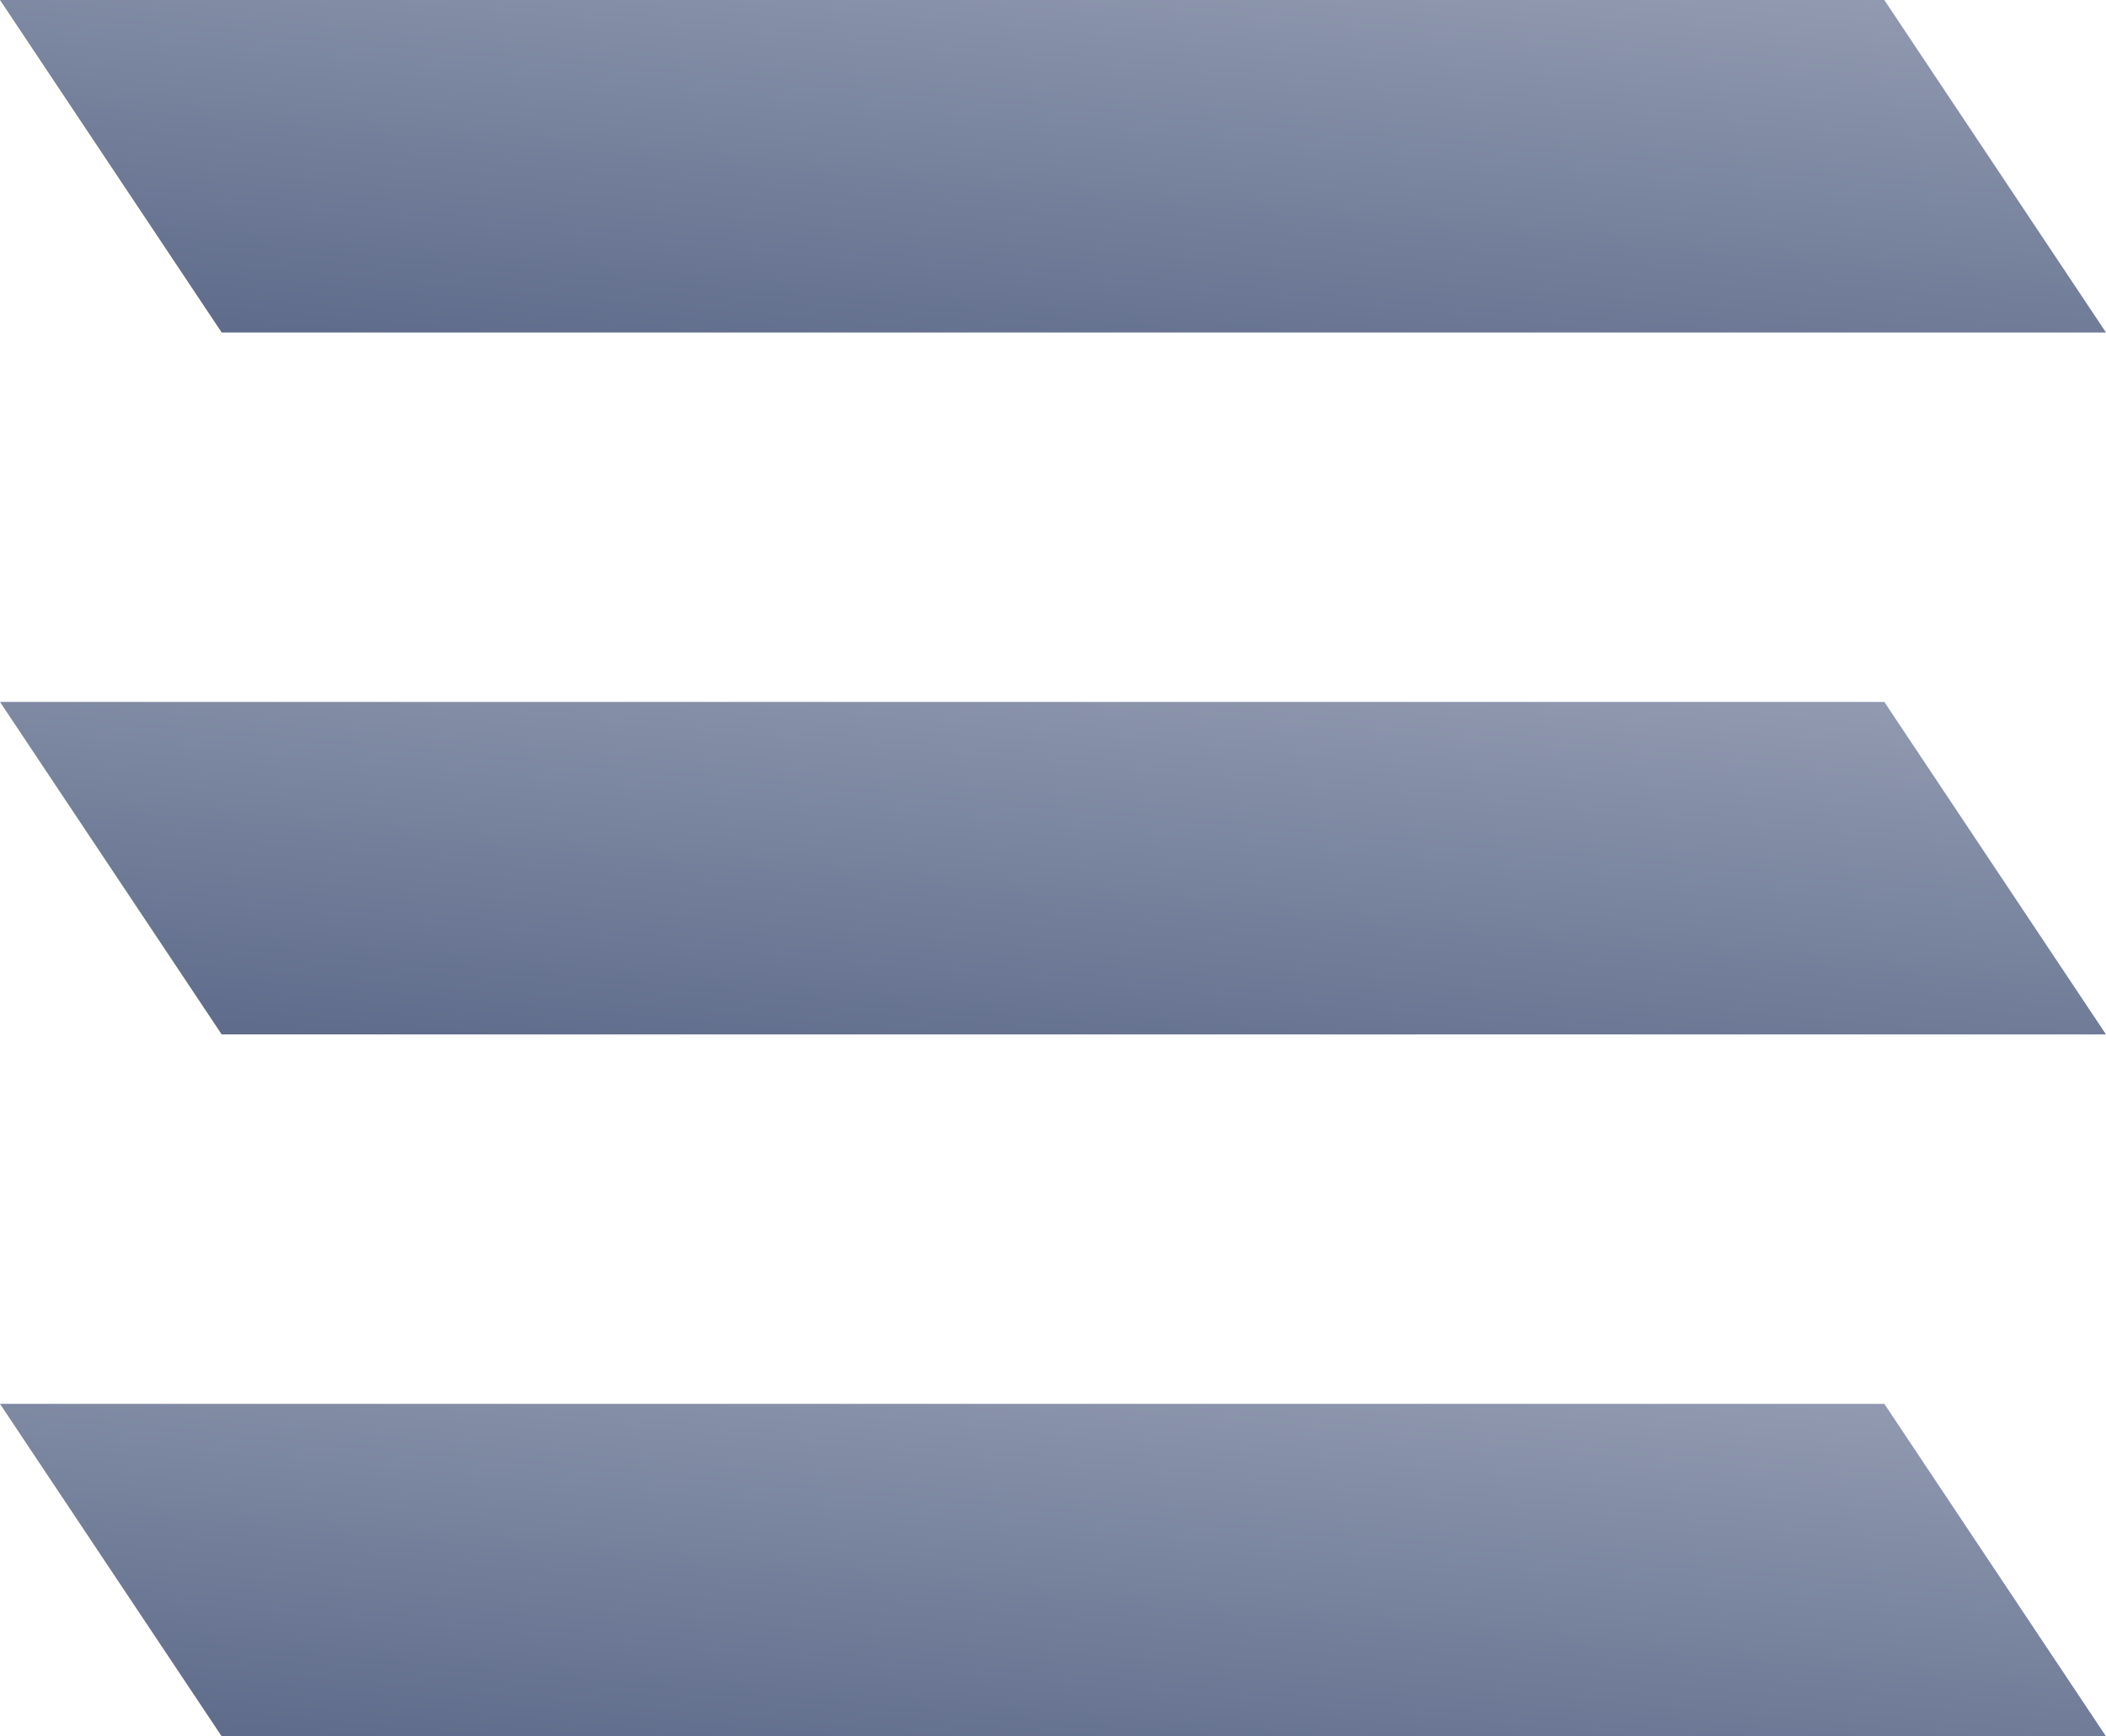
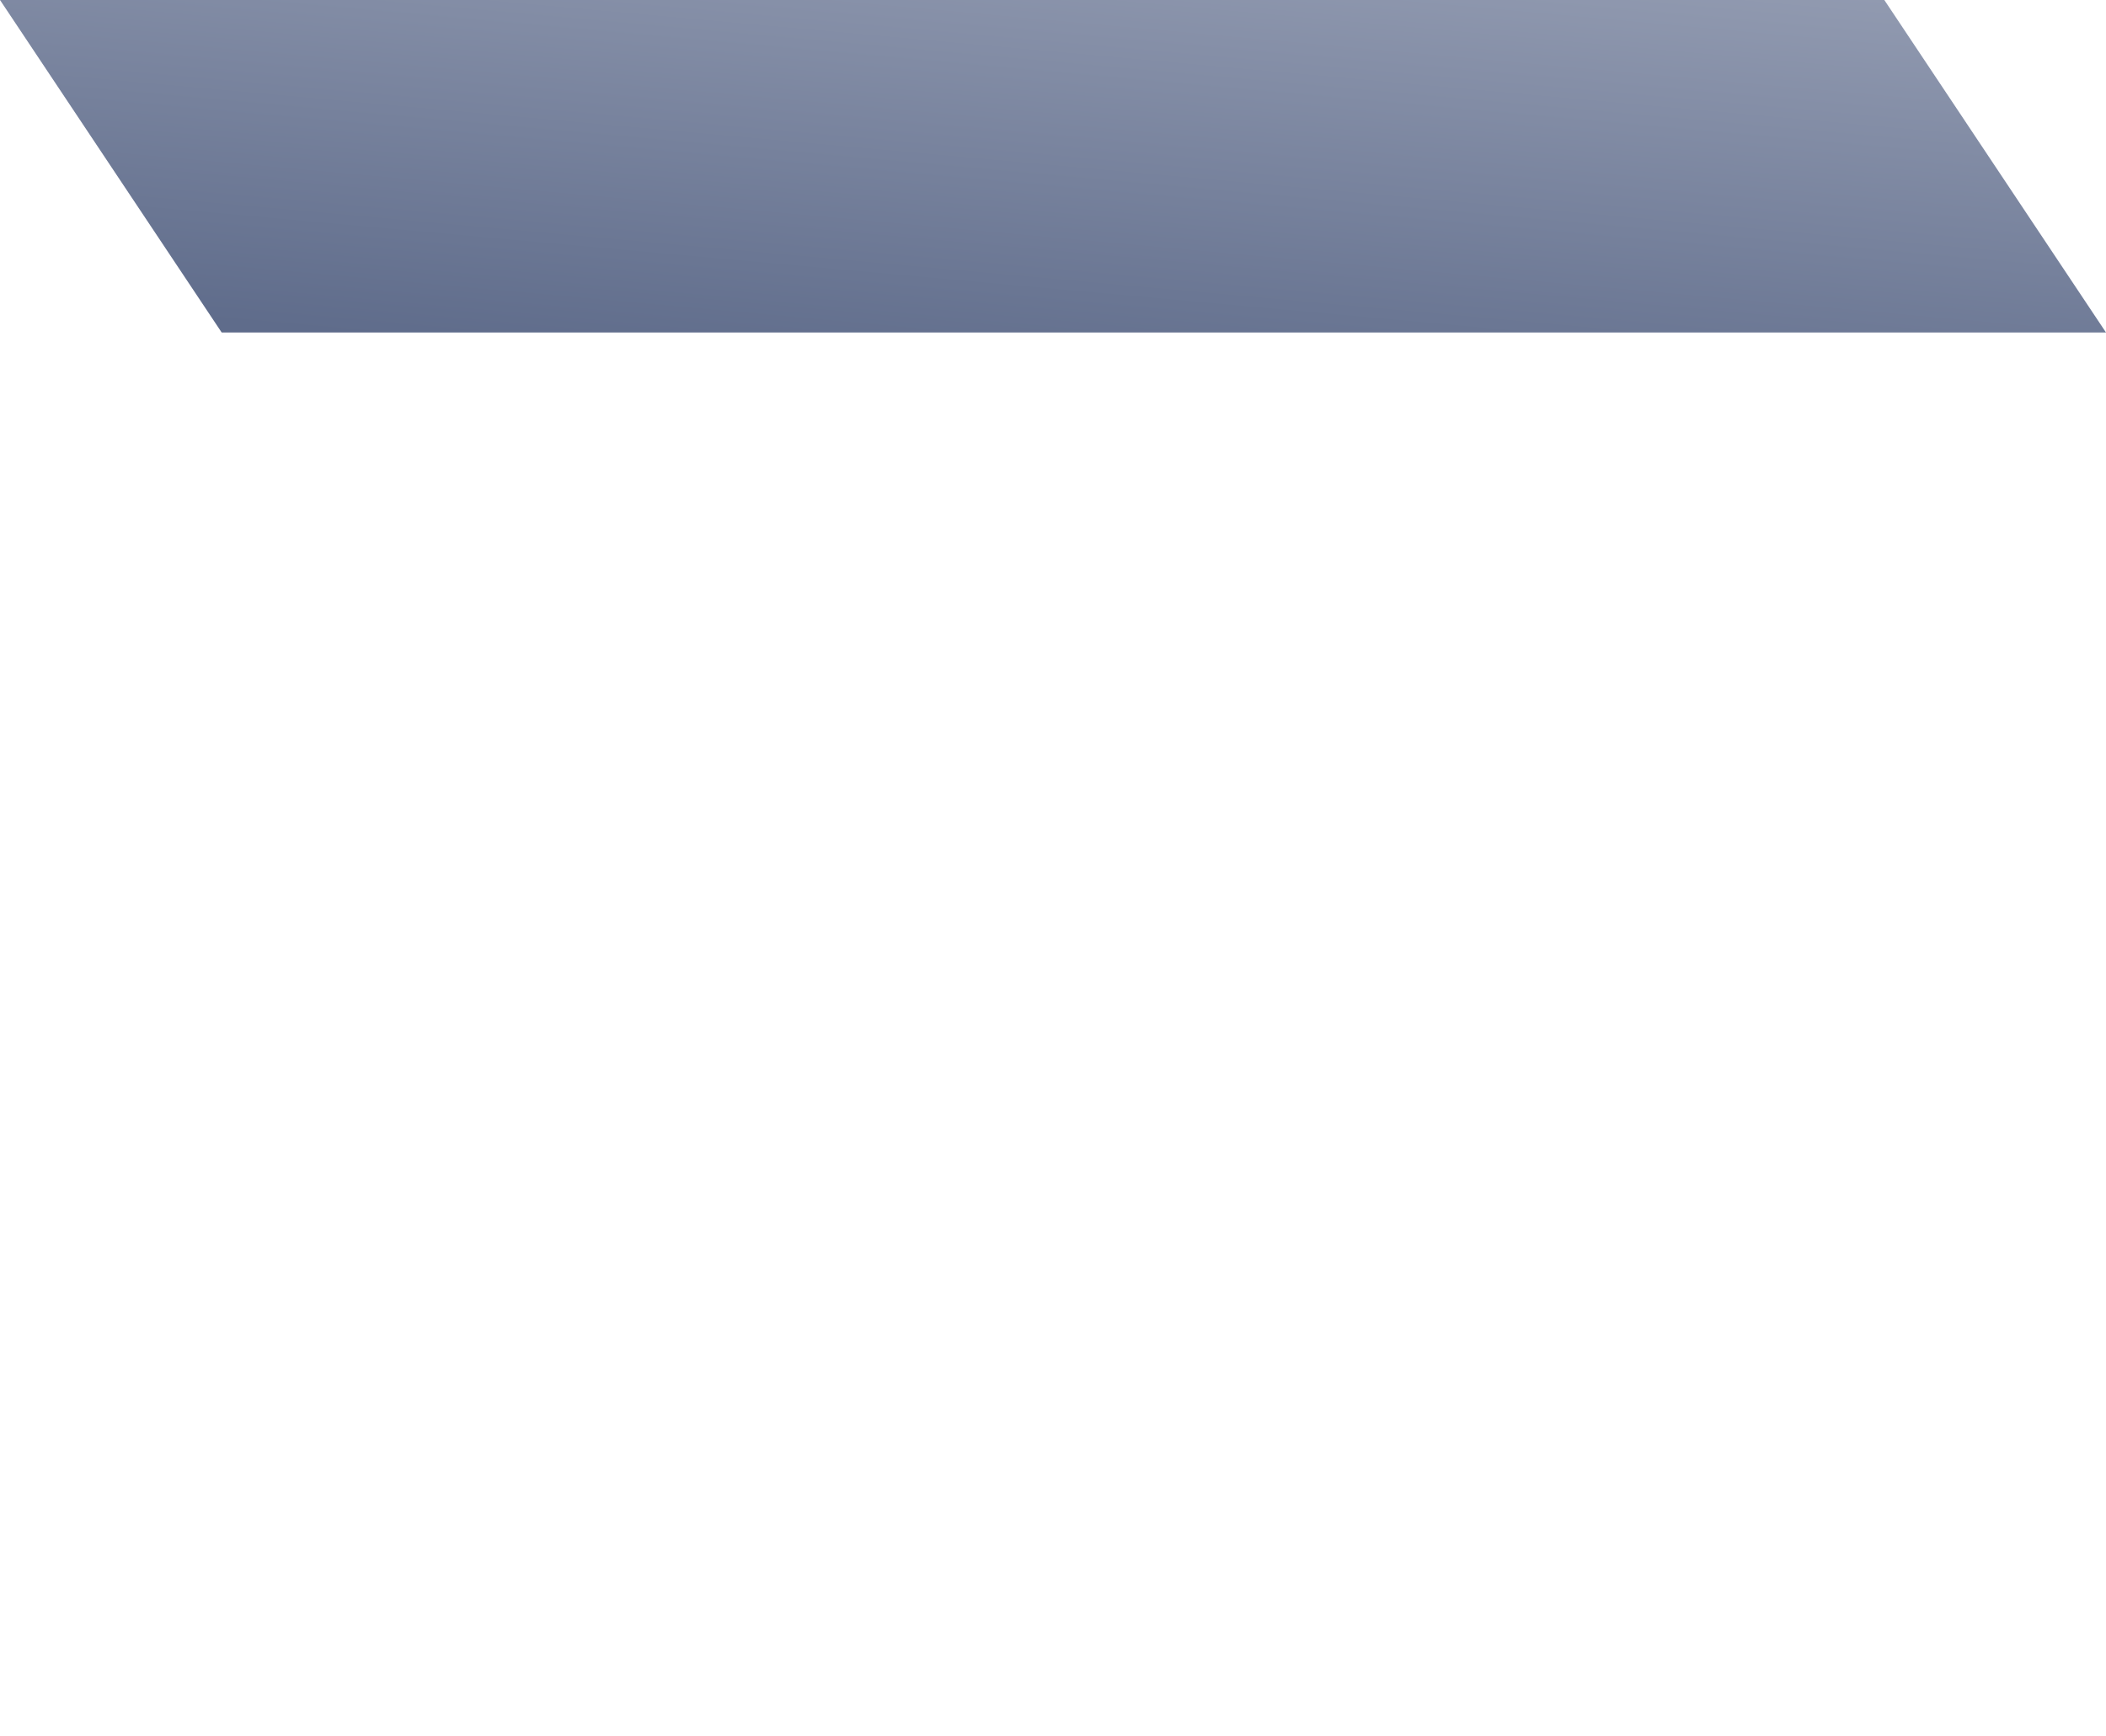
<svg xmlns="http://www.w3.org/2000/svg" width="57px" height="47px" viewBox="0 0 57 47">
  <title>Icon / Shutters</title>
  <desc>Created with Sketch.</desc>
  <defs>
    <linearGradient x1="121.269%" y1="-81.507%" x2="16.319%" y2="100%" id="linearGradient-1">
      <stop stop-color="#B4BACA" offset="0%" />
      <stop stop-color="#5F6C8B" offset="100%" />
    </linearGradient>
  </defs>
  <g id="Designs-(Approved)" stroke="none" stroke-width="1" fill="none" fill-rule="evenodd">
    <g id="04.0-Free-Samples" transform="translate(-401, -765)" fill="url(#linearGradient-1)">
      <g id="product-steps" transform="translate(0, 650)">
        <g id="1.-Choose-a-blind-v2" transform="translate(151, 40)">
          <g id="roller-Blind-Copy" transform="translate(225, 72)">
            <g id="Icon-/-Shutters" transform="translate(25, 3)">
              <polygon id="Fill-1" points="0 0 6 9 57 9 51 0" />
-               <polygon id="Fill-2" points="0 19 6 28 57 28 51 19" />
-               <polygon id="Fill-3" points="0 38 6 47 57 47 51 38" />
            </g>
          </g>
        </g>
      </g>
    </g>
  </g>
</svg>